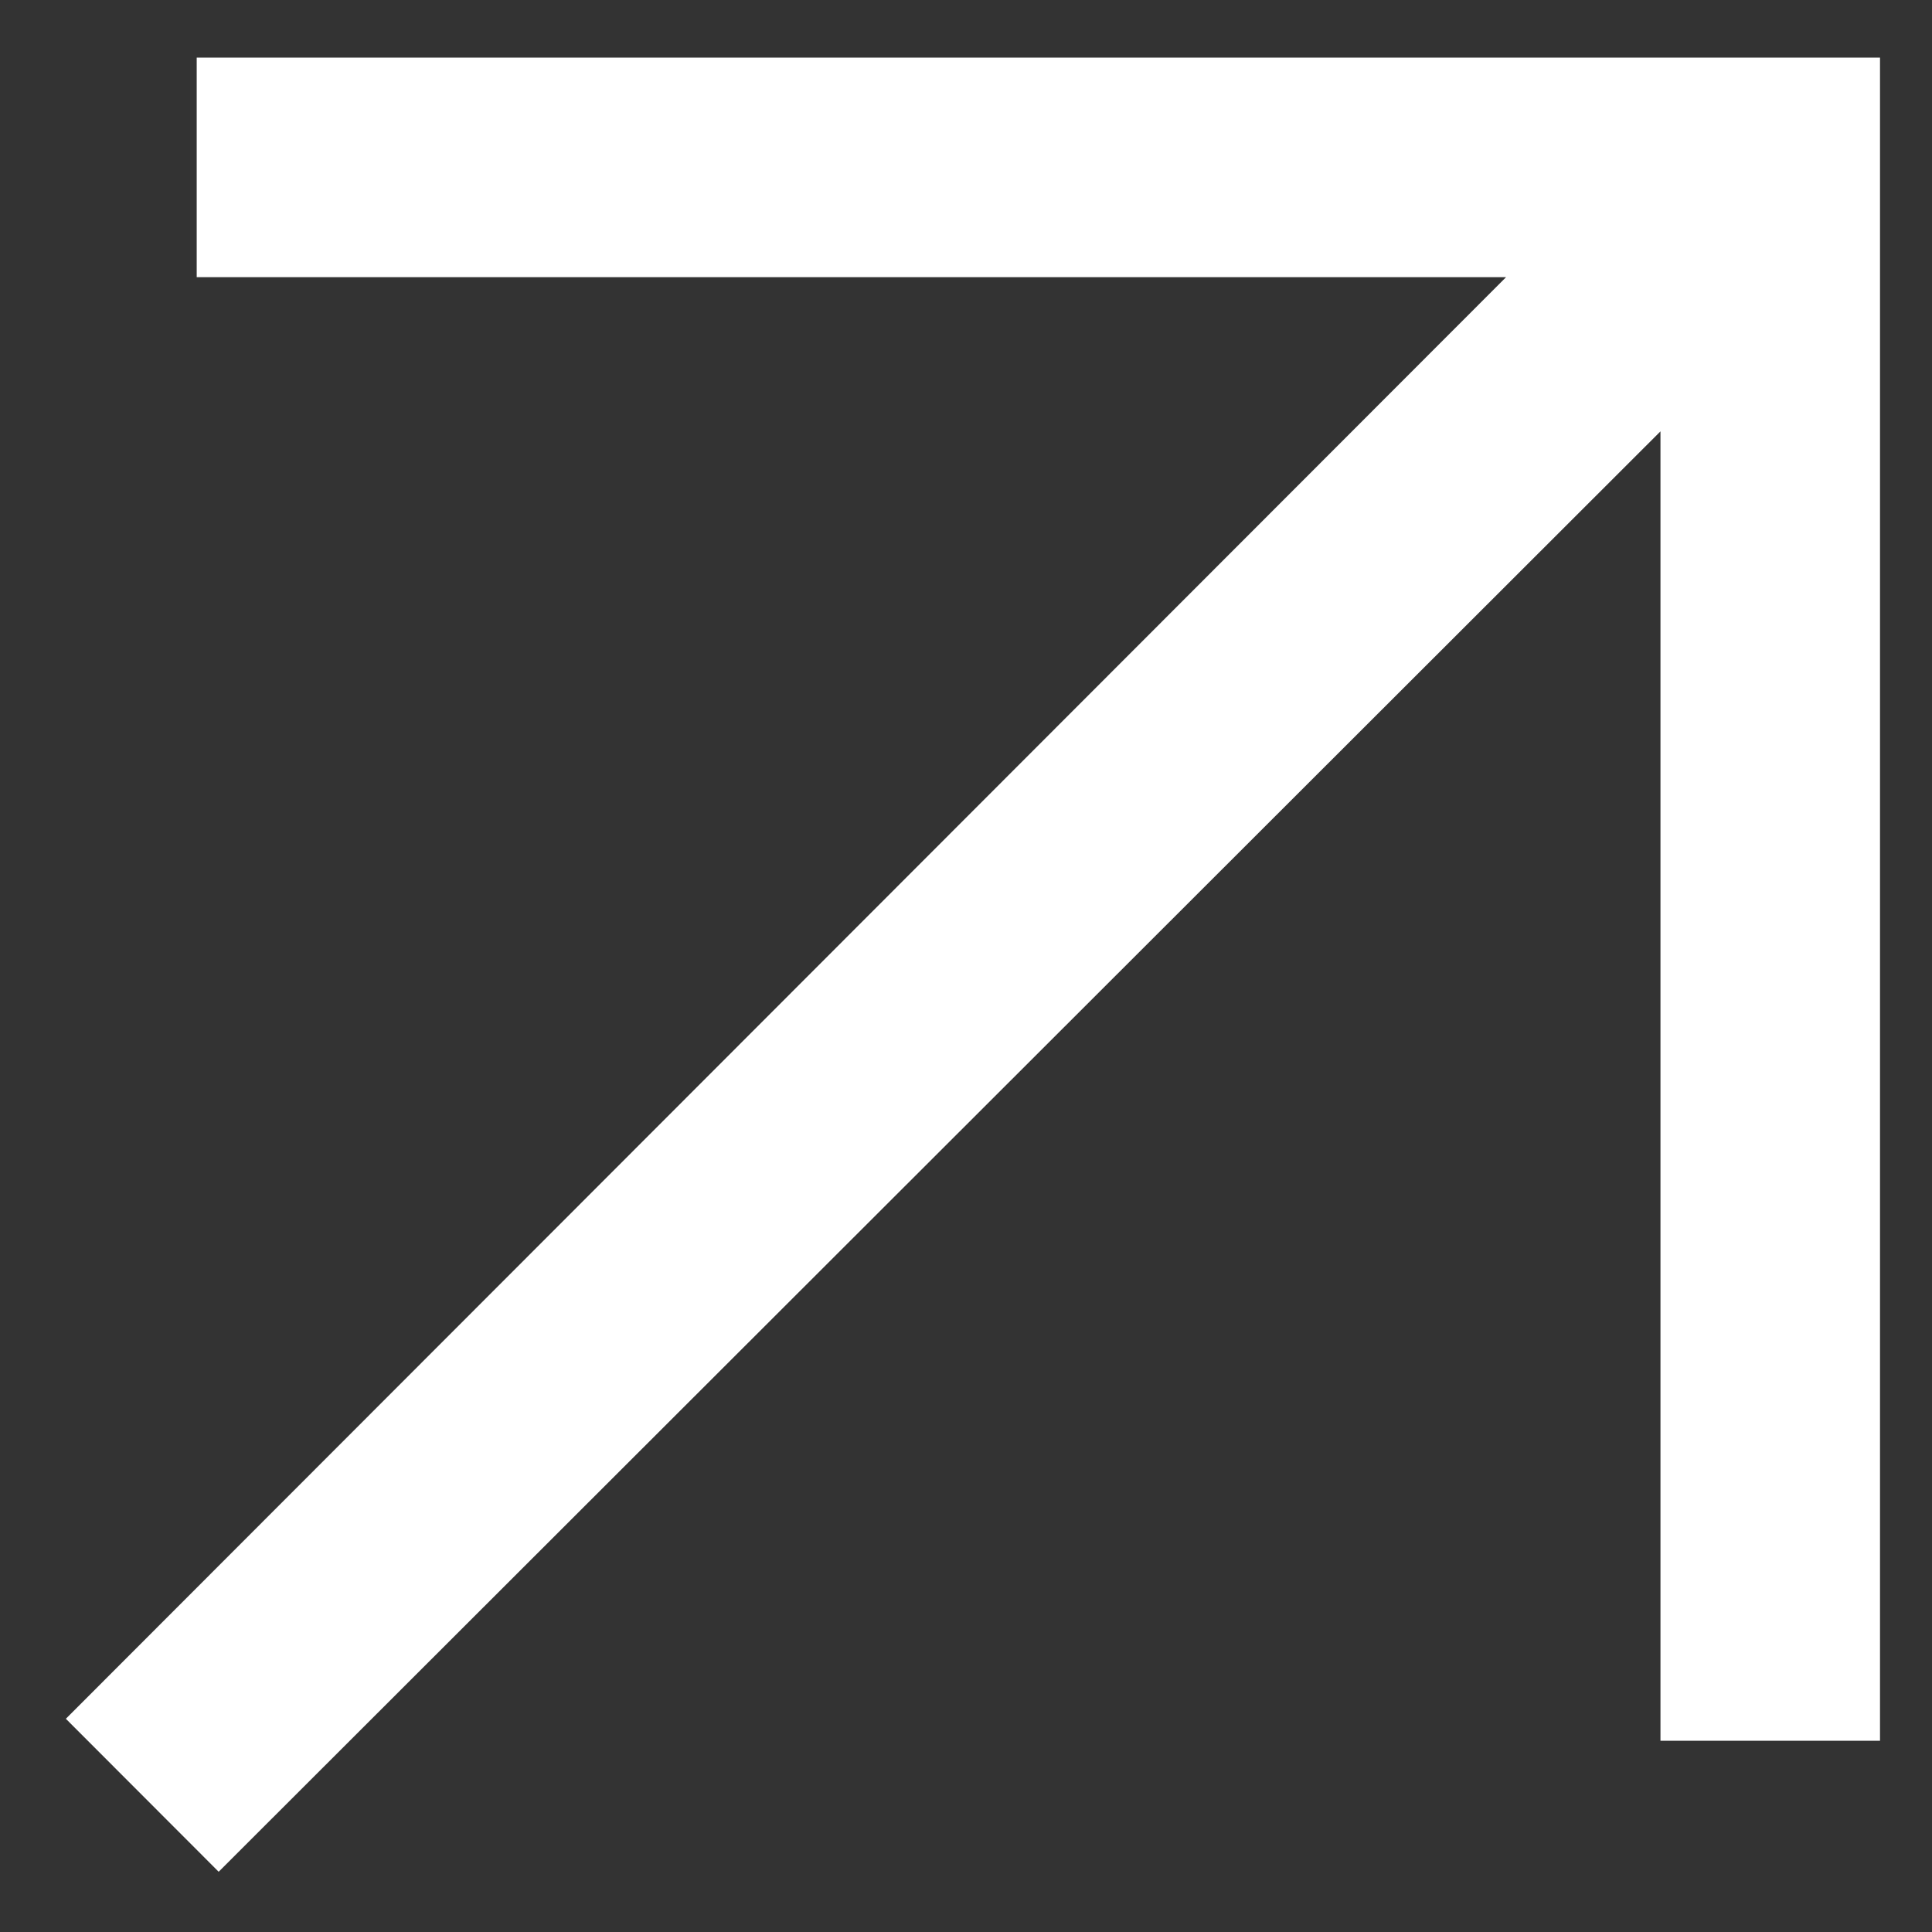
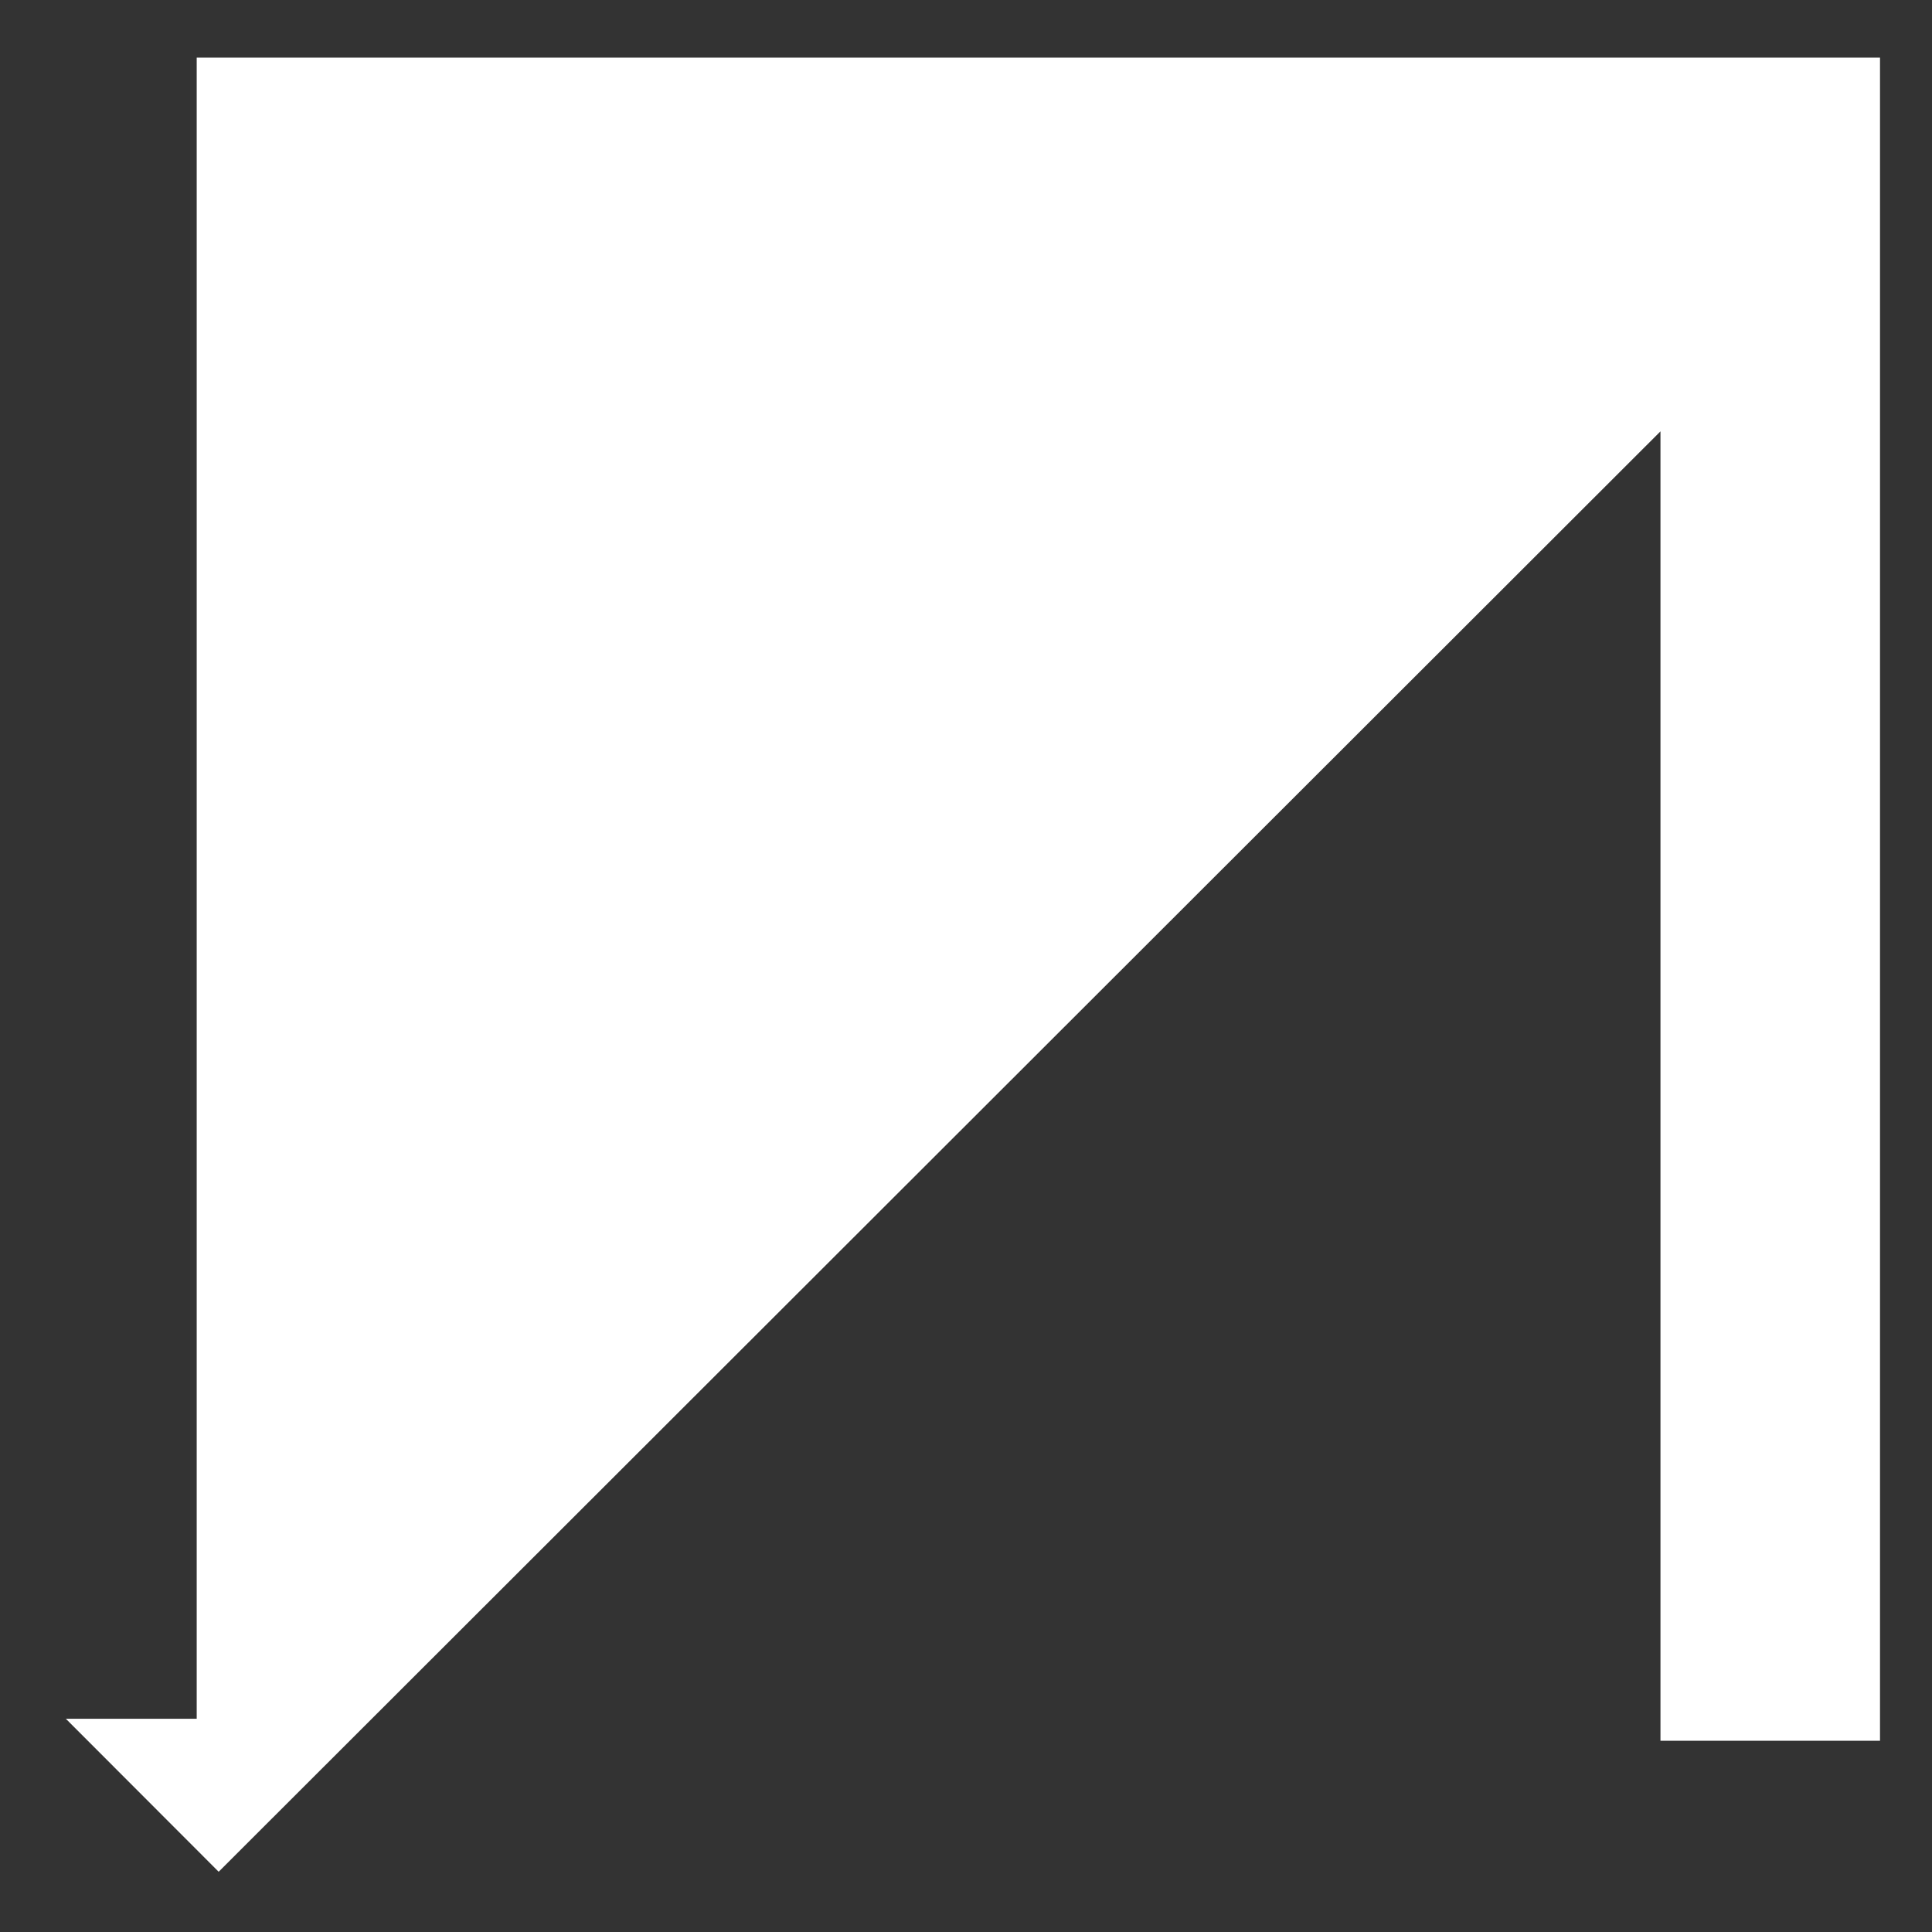
<svg xmlns="http://www.w3.org/2000/svg" width="11" height="11" viewBox="0 0 11 11" fill="none">
  <rect x="0" y="0" width="11" height="11" fill="#333333" stroke="none" />
-   <path d="M1.245 10.657L0.375 9.786L8.575 1.578H1.12V0.328H10.704V9.911H9.454V2.456L1.245 10.657Z" fill="white" />
+   <path d="M1.245 10.657L0.375 9.786H1.12V0.328H10.704V9.911H9.454V2.456L1.245 10.657Z" fill="white" />
</svg>